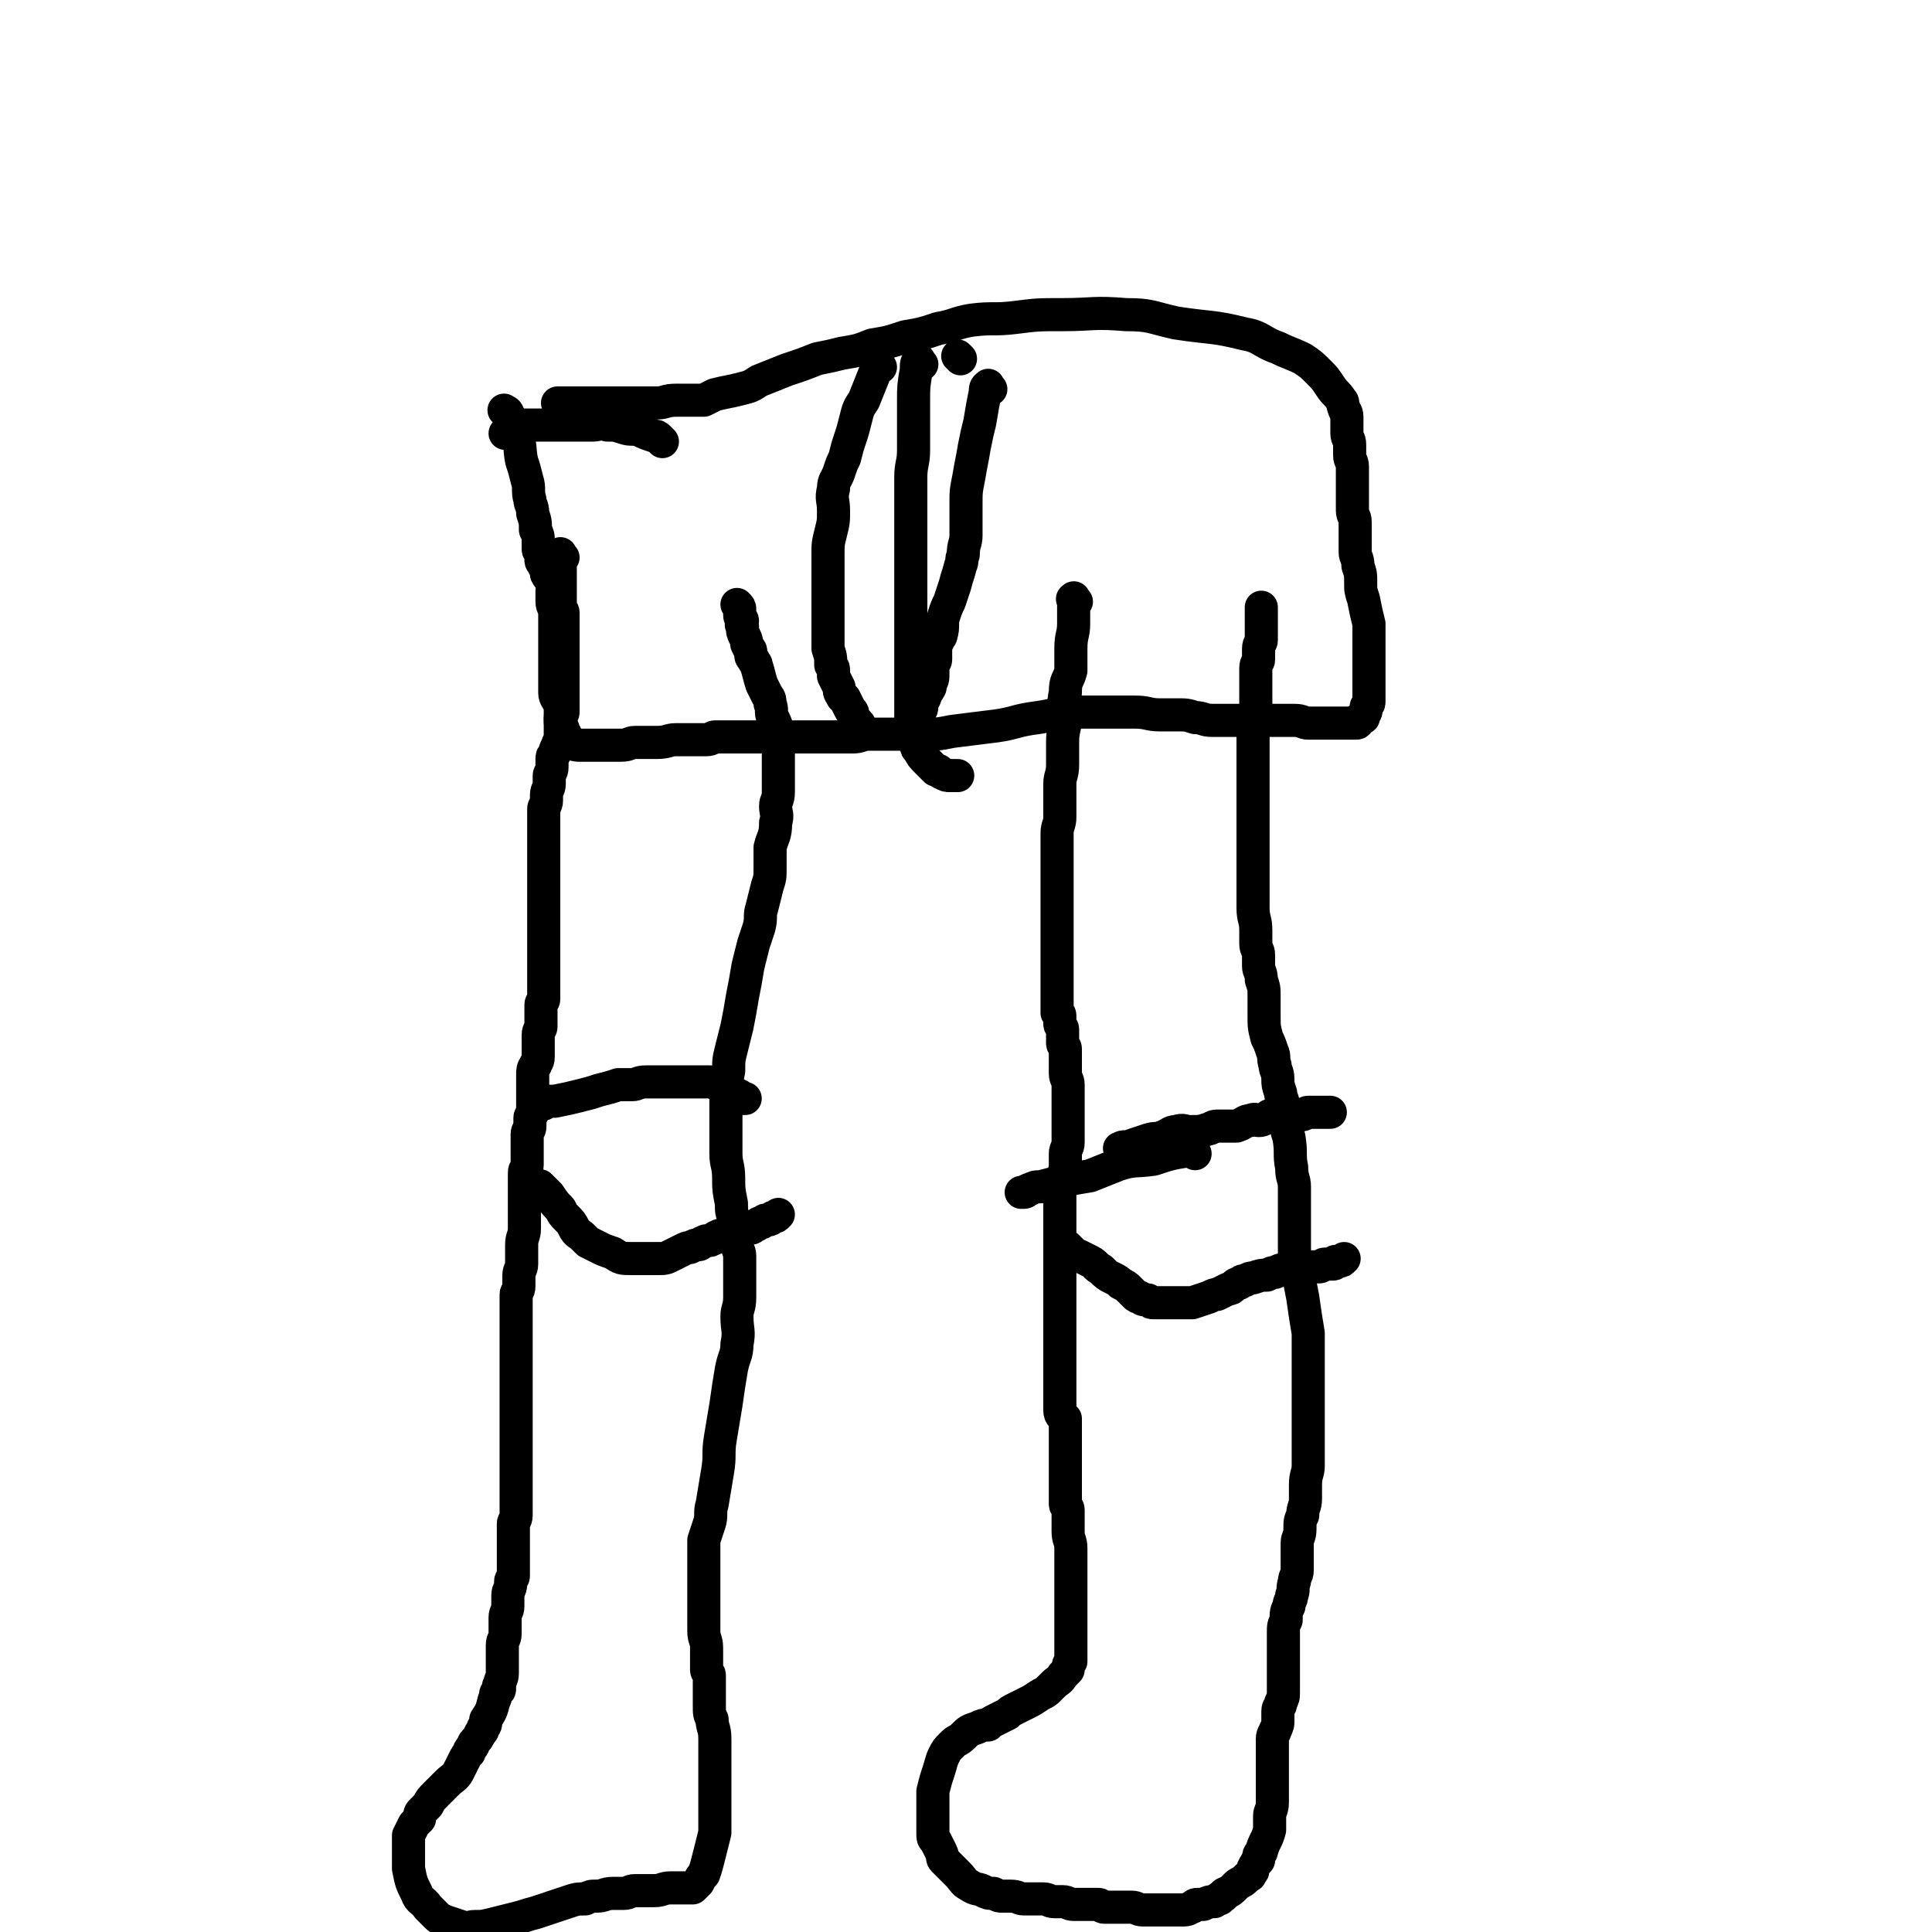
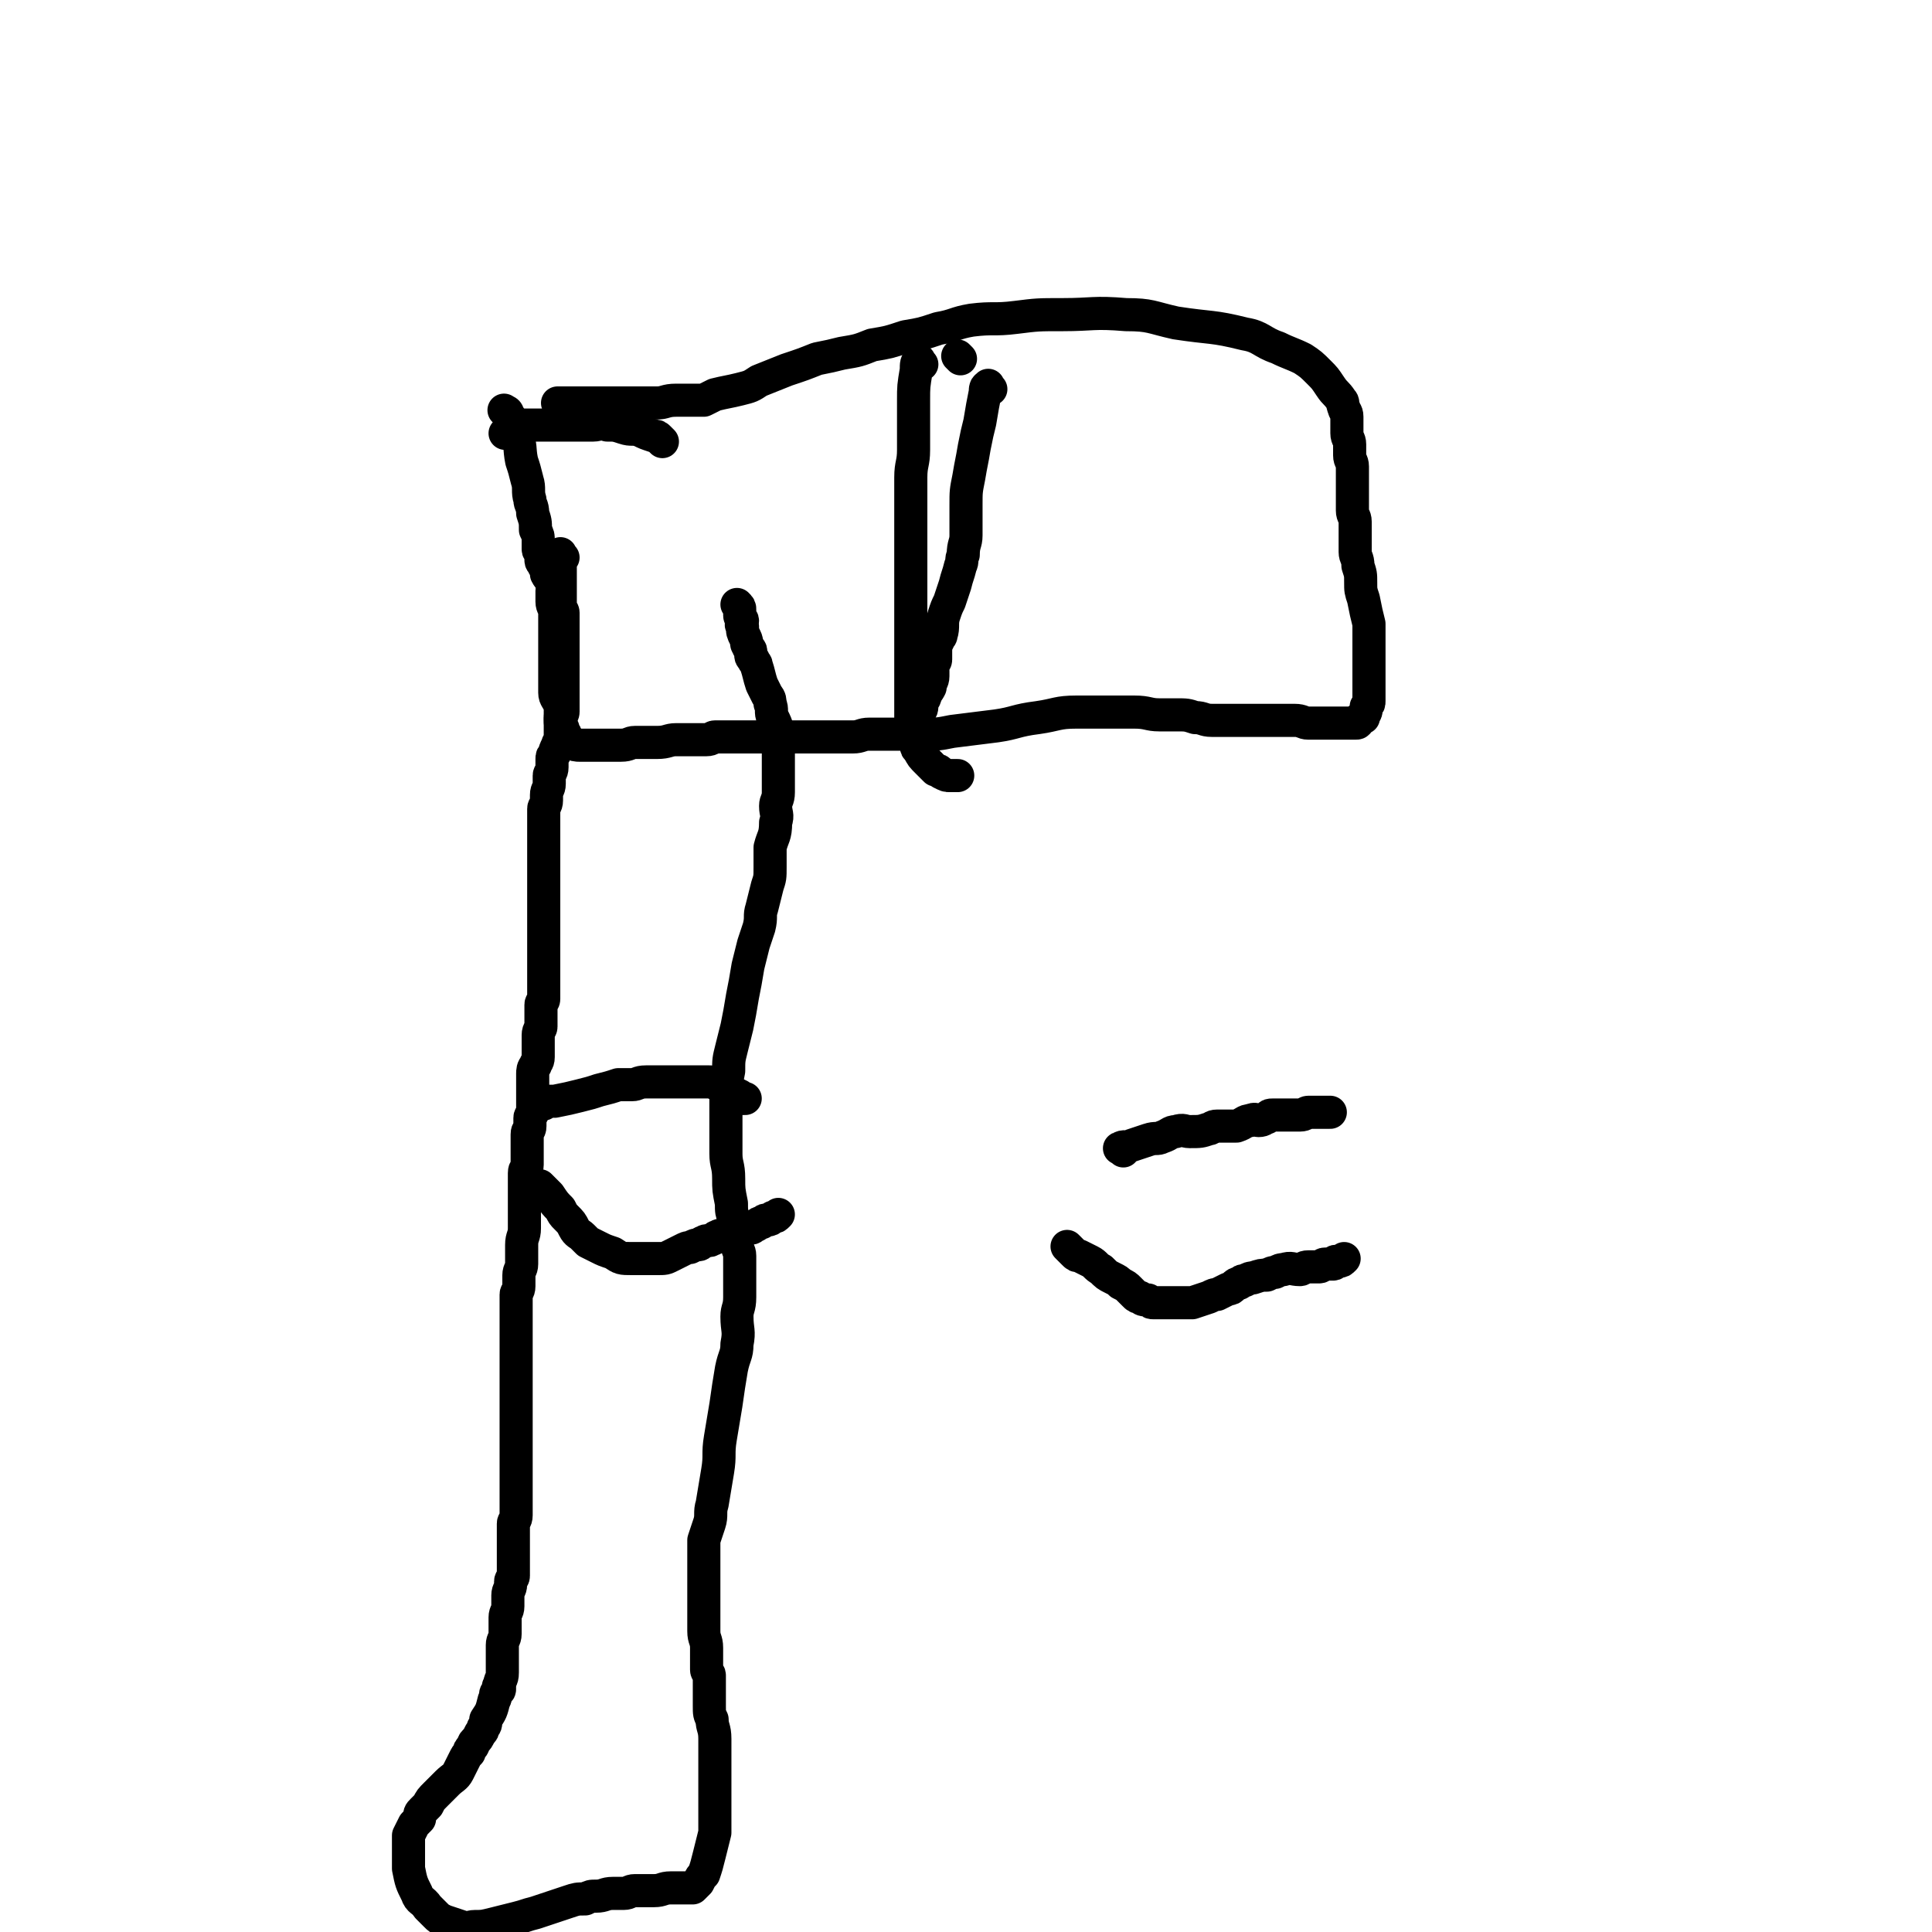
<svg xmlns="http://www.w3.org/2000/svg" viewBox="0 0 700 700" version="1.1">
  <g fill="none" stroke="#000000" stroke-width="12" stroke-linecap="round" stroke-linejoin="round">
    <path d="M204,202c-1,-1 -1,-2 -1,-1 -1,0 0,1 0,2 0,2 0,2 0,3 0,2 0,2 0,4 0,1 0,1 0,3 0,1 0,1 0,3 0,1 0,1 0,2 0,1 0,1 0,2 0,1 1,1 1,2 0,1 0,1 0,2 0,2 0,2 0,3 0,0 0,0 0,1 0,0 0,0 0,1 0,1 0,1 0,2 0,0 0,0 0,0 0,1 0,1 0,2 0,0 0,0 0,1 0,0 0,0 0,0 0,1 0,1 0,2 0,0 0,0 0,1 0,1 0,1 0,2 0,1 0,1 0,2 0,1 0,1 0,2 0,1 0,1 0,2 0,1 0,1 0,2 0,1 0,1 0,1 0,3 0,3 0,5 0,2 0,2 0,3 0,1 0,1 0,2 0,1 -1,1 -1,2 0,1 0,1 0,2 0,3 0,3 0,5 0,2 -1,2 -1,3 -1,2 -1,2 -1,3 -1,1 -1,1 -1,2 0,2 0,2 0,3 0,2 -1,2 -1,3 0,2 0,2 0,3 0,2 -1,2 -1,4 0,1 0,1 0,2 0,2 -1,2 -1,3 0,2 0,2 0,3 0,1 0,1 0,2 0,2 0,2 0,4 0,2 0,2 0,5 0,1 0,1 0,2 0,2 0,2 0,3 0,2 0,2 0,3 0,2 0,2 0,3 0,1 0,1 0,3 0,0 0,0 0,1 0,2 0,2 0,3 0,1 0,1 0,2 0,1 0,1 0,3 0,1 0,1 0,2 0,1 0,1 0,2 0,1 0,1 0,2 0,1 0,1 0,3 0,0 0,0 0,1 0,1 0,1 0,2 0,2 0,2 0,3 0,0 0,0 0,1 0,1 0,1 0,2 0,1 0,1 0,2 0,2 0,2 0,3 0,2 0,2 0,3 0,2 0,2 0,3 0,2 0,2 0,3 0,1 -1,1 -1,2 0,2 0,2 0,4 0,1 0,1 0,1 0,2 0,2 0,3 0,1 -1,1 -1,3 0,1 0,1 0,2 0,2 0,2 0,3 0,2 0,2 0,3 0,2 -1,2 -1,3 -1,1 -1,2 -1,3 0,1 0,1 0,2 0,0 0,0 0,1 0,1 0,1 0,2 0,1 0,1 0,2 0,2 0,2 0,3 0,1 0,1 0,3 0,0 0,1 0,1 0,1 -1,1 -1,2 0,1 0,2 0,3 0,2 -1,1 -1,3 0,1 0,1 0,2 0,0 0,0 0,1 0,2 0,2 0,4 0,0 0,0 0,1 0,1 0,2 0,3 0,2 -1,1 -1,3 0,2 0,2 0,3 0,1 0,1 0,1 0,2 0,2 0,3 0,2 0,2 0,3 0,2 0,2 0,3 0,1 0,1 0,1 0,2 0,2 0,3 0,2 0,2 0,3 0,3 -1,3 -1,6 0,2 0,2 0,4 0,2 0,2 0,3 0,2 -1,2 -1,4 0,2 0,2 0,4 0,2 -1,2 -1,3 0,3 0,3 0,5 0,3 0,3 0,5 0,3 0,3 0,5 0,3 0,3 0,6 0,2 0,2 0,5 0,2 0,2 0,4 0,3 0,3 0,5 0,2 0,2 0,4 0,3 0,3 0,5 0,2 0,2 0,4 0,2 0,2 0,4 0,2 0,2 0,5 0,2 0,2 0,4 0,2 0,2 0,4 0,2 0,2 0,4 0,2 0,2 0,4 0,2 0,2 0,4 0,2 0,2 0,3 0,2 -1,2 -1,3 0,2 0,2 0,3 0,1 0,1 0,2 0,1 0,1 0,1 0,2 0,2 0,4 0,2 0,2 0,4 0,1 0,1 0,2 0,2 0,2 0,3 0,1 -1,1 -1,2 0,0 0,0 0,1 0,2 -1,2 -1,4 0,2 0,2 0,4 0,2 -1,2 -1,4 0,3 0,3 0,6 0,2 -1,2 -1,4 0,2 0,3 0,5 0,3 0,3 0,5 0,3 -1,2 -1,5 -1,0 0,0 0,1 0,1 -1,0 -1,1 -1,1 0,2 -1,3 -1,4 -1,4 -3,7 0,2 0,2 -1,3 0,1 0,1 -1,2 -1,2 -1,2 -2,3 -1,1 0,1 -1,2 -1,1 -1,1 -1,2 -1,1 -1,1 -2,3 -1,2 -1,2 -2,4 -1,2 -2,2 -4,4 -2,2 -2,2 -4,4 -2,2 -2,2 -3,4 -1,1 -1,1 -2,2 -1,1 -1,1 -1,3 -1,1 -1,1 -2,2 -1,2 -1,2 -2,4 0,2 0,2 0,3 0,3 0,3 0,5 0,2 0,2 0,4 1,5 1,5 3,9 1,3 2,2 4,5 1,1 1,1 3,3 1,1 1,1 3,2 3,1 3,1 6,2 3,1 3,0 5,0 3,0 3,0 7,-1 4,-1 4,-1 8,-2 4,-1 3,-1 7,-2 3,-1 3,-1 6,-2 3,-1 3,-1 6,-2 3,-1 3,-1 6,-1 2,-1 2,-1 4,-1 3,0 3,-1 6,-1 2,0 2,0 4,0 2,0 2,-1 4,-1 1,0 1,0 3,0 2,0 2,0 4,0 3,0 3,-1 6,-1 2,0 2,0 3,0 2,0 2,0 3,0 1,0 1,0 1,0 1,0 1,0 1,0 1,-1 1,-1 2,-2 1,-2 1,-2 2,-3 1,-3 1,-3 2,-7 1,-4 1,-4 2,-8 0,-4 0,-4 0,-8 0,-4 0,-4 0,-9 0,-2 0,-2 0,-4 0,-2 0,-2 0,-4 0,-3 0,-3 0,-6 0,-2 0,-2 0,-3 0,-4 -1,-4 -1,-7 -1,-2 -1,-2 -1,-5 0,-3 0,-3 0,-5 0,-3 0,-3 0,-6 0,-1 -1,-1 -1,-2 0,-2 0,-2 0,-3 0,-3 0,-3 0,-5 0,-3 -1,-3 -1,-6 0,-4 0,-4 0,-8 0,-3 0,-3 0,-7 0,-3 0,-3 0,-7 0,-2 0,-2 0,-4 0,-3 0,-4 0,-7 1,-3 1,-3 2,-6 1,-3 0,-4 1,-7 1,-6 1,-6 2,-12 1,-6 0,-6 1,-12 1,-6 1,-6 2,-12 1,-7 1,-7 2,-13 1,-5 2,-5 2,-9 1,-5 0,-5 0,-10 0,-3 1,-3 1,-7 0,-4 0,-4 0,-9 0,-3 0,-3 0,-6 0,-2 -1,-2 -1,-5 -1,-4 -1,-4 -1,-8 -1,-3 -1,-3 -1,-6 -1,-5 -1,-5 -1,-9 0,-5 -1,-5 -1,-9 0,-6 0,-6 0,-12 0,-4 0,-4 0,-8 0,-5 0,-5 1,-10 0,-4 0,-4 1,-8 1,-4 1,-4 2,-8 1,-5 1,-5 2,-11 1,-5 1,-5 2,-11 1,-4 1,-4 2,-8 1,-3 1,-3 2,-6 1,-4 0,-4 1,-7 1,-4 1,-4 2,-8 1,-3 1,-3 1,-7 0,-4 0,-4 0,-7 1,-4 2,-4 2,-9 1,-3 0,-3 0,-6 0,-2 1,-2 1,-5 0,-2 0,-2 0,-4 0,-2 0,-2 0,-4 0,-2 0,-2 0,-4 0,-2 0,-2 0,-5 0,-2 1,-3 0,-5 -1,-3 -1,-3 -2,-5 -1,-2 0,-3 -1,-5 0,-1 0,-2 -1,-3 -1,-2 -1,-2 -2,-4 -1,-3 -1,-4 -2,-7 0,-1 -1,-1 -1,-2 -1,-1 -1,-1 -1,-2 0,-1 0,-1 0,-1 0,-1 -1,-1 -1,-2 -1,-1 0,-1 -1,-3 -1,-2 -1,-2 -1,-4 -1,-1 0,-1 0,-2 0,-1 -1,-1 -1,-2 0,-1 0,-1 0,-2 0,-1 0,-1 -1,-2 " />
-     <path d="M390,218c-1,-1 -1,-2 -1,-1 -1,0 0,0 0,1 0,4 0,4 0,8 0,4 -1,4 -1,9 0,4 0,4 0,8 -1,4 -2,3 -2,8 -1,4 0,4 0,9 0,4 -1,4 -1,9 0,4 0,4 0,8 0,4 -1,4 -1,7 0,3 0,3 0,7 0,2 0,2 0,5 0,3 -1,3 -1,6 0,3 0,3 0,6 0,2 0,2 0,5 0,2 0,2 0,4 0,2 0,2 0,5 0,2 0,2 0,4 0,3 0,3 0,5 0,3 0,3 0,5 0,2 0,2 0,4 0,3 0,3 0,6 0,2 0,2 0,5 0,1 0,1 0,1 0,2 0,2 0,4 0,1 0,1 0,2 0,1 0,1 0,2 0,2 0,2 0,3 0,2 0,2 0,4 0,0 1,0 1,1 0,2 0,2 0,3 0,1 1,1 1,2 0,2 0,2 0,5 0,1 1,1 1,2 0,2 0,2 0,3 0,2 0,2 0,4 0,1 0,1 0,2 0,2 1,2 1,4 0,1 0,1 0,2 0,2 0,2 0,3 0,1 0,1 0,2 0,1 0,1 0,3 0,1 0,1 0,3 0,2 0,2 0,4 0,2 0,2 0,4 0,2 -1,2 -1,4 0,2 0,2 0,4 0,3 -1,3 -1,5 -1,3 -1,3 -1,5 0,2 0,2 0,5 0,2 0,2 0,5 0,1 0,1 0,2 0,3 0,3 0,5 0,2 0,2 0,3 0,3 0,3 0,6 0,1 0,1 0,3 0,2 0,2 0,4 0,1 0,1 0,3 0,2 0,2 0,4 0,1 0,1 0,3 0,2 0,2 0,4 0,2 0,2 0,4 0,2 0,2 0,3 0,2 0,2 0,3 0,2 0,2 0,3 0,2 0,2 0,3 0,2 0,2 0,4 0,2 0,2 0,4 0,2 0,2 0,5 0,2 0,2 0,3 0,2 1,2 2,3 0,1 0,1 0,3 0,1 0,1 0,3 0,1 0,1 0,3 0,1 0,1 0,2 0,0 0,0 0,1 0,0 0,0 0,1 0,2 0,2 0,4 0,1 0,1 0,2 0,2 0,2 0,3 0,1 0,1 0,2 0,1 0,1 0,2 0,2 0,2 0,3 0,1 0,1 0,2 0,1 1,1 1,2 0,1 0,1 0,2 0,1 0,1 0,3 0,2 0,2 0,3 0,3 1,3 1,6 0,1 0,1 0,2 0,2 0,2 0,3 0,2 0,2 0,4 0,0 0,0 0,1 0,1 0,1 0,3 0,1 0,1 0,2 0,1 0,1 0,2 0,1 0,1 0,2 0,2 0,2 0,4 0,1 0,1 0,2 0,0 0,0 0,1 0,1 0,1 0,2 0,0 0,0 0,0 0,1 0,1 0,2 0,1 0,1 0,2 0,0 0,0 0,1 0,1 0,1 0,1 0,1 0,1 0,2 0,1 0,1 0,3 0,0 0,0 0,1 0,0 0,0 0,1 -1,1 -1,1 -1,3 -1,1 -1,1 -2,2 -1,2 -2,2 -3,3 -1,1 -1,1 -2,2 -1,1 -1,1 -3,2 -3,2 -3,2 -5,3 -2,1 -2,1 -4,2 -2,1 -2,1 -3,2 -2,1 -2,1 -4,2 -2,1 -2,1 -3,2 -2,0 -2,0 -4,1 -3,1 -3,1 -5,3 -2,2 -2,1 -4,3 -2,2 -2,2 -3,4 -1,2 -1,3 -2,6 -1,3 -1,3 -2,7 0,2 0,2 0,4 0,4 0,4 0,7 0,2 0,2 0,4 0,2 0,2 1,3 1,2 1,2 2,4 1,2 0,2 1,3 1,1 1,1 2,2 2,2 2,2 3,3 2,2 2,3 4,4 3,2 3,1 5,2 2,1 2,1 4,1 2,1 2,1 3,1 2,0 2,0 3,0 3,0 3,1 5,1 1,0 1,0 2,0 2,0 2,0 3,0 1,0 1,0 2,0 2,0 2,1 4,1 2,0 2,0 3,0 2,0 2,1 4,1 1,0 1,0 3,0 1,0 1,0 2,0 2,0 2,0 4,0 1,0 1,1 2,1 1,0 1,0 3,0 1,0 1,0 2,0 1,0 1,0 2,0 1,0 2,0 3,0 2,0 2,1 4,1 0,0 0,0 1,0 2,0 2,0 3,0 1,0 1,0 3,0 3,0 3,0 5,0 2,0 2,0 3,0 2,0 2,-1 3,-1 1,-1 1,-1 2,-1 1,0 1,0 2,0 2,-1 2,-1 4,-1 1,-1 1,-1 2,-1 0,-1 1,-1 1,-1 1,0 0,-1 1,-1 2,-1 2,-1 3,-2 1,-1 1,-1 1,-1 1,-1 2,-1 3,-2 1,-1 1,-1 1,-1 1,-1 1,0 1,-1 1,-1 1,-1 1,-2 1,-2 1,-2 2,-3 0,-2 0,-2 1,-3 1,-4 2,-4 3,-8 0,-2 0,-3 0,-5 0,-2 1,-2 1,-5 0,-1 0,-1 0,-3 0,-2 0,-2 0,-5 0,-1 0,-1 0,-3 0,-2 0,-2 0,-4 0,-2 0,-2 0,-4 0,-2 0,-2 0,-4 0,-2 1,-2 1,-3 1,-2 1,-2 1,-4 0,-2 0,-2 0,-3 0,-2 1,-1 1,-3 1,-2 1,-2 1,-4 0,-2 0,-2 0,-4 0,-2 0,-2 0,-3 0,-2 0,-2 0,-3 0,-2 0,-2 0,-4 0,-1 0,-1 0,-3 0,-2 0,-2 0,-3 0,-1 0,-1 0,-1 0,-3 0,-3 1,-5 0,-3 0,-3 1,-5 0,-2 1,-2 1,-4 1,-2 0,-2 1,-5 0,-2 1,-2 1,-4 0,-3 0,-3 0,-6 0,-2 0,-2 0,-4 0,-2 1,-2 1,-5 0,-3 0,-3 1,-5 0,-3 1,-3 1,-6 0,-3 0,-3 0,-5 0,-4 1,-4 1,-7 0,-3 0,-3 0,-6 0,-3 0,-3 0,-7 0,-3 0,-3 0,-6 0,-3 0,-3 0,-7 0,-3 0,-3 0,-5 0,-5 0,-5 0,-9 0,-4 0,-4 0,-8 -1,-6 -1,-6 -2,-13 -1,-5 -1,-5 -2,-11 -1,-3 -1,-3 -1,-7 0,-4 0,-4 0,-7 0,-4 0,-4 0,-7 0,-4 0,-4 0,-8 0,-3 -1,-3 -1,-7 -1,-5 0,-5 -1,-11 -1,-3 -1,-3 -1,-6 -1,-2 -1,-2 -1,-5 0,-3 -1,-3 -1,-5 -1,-3 -1,-3 -1,-5 0,-3 -1,-3 -1,-5 -1,-3 0,-3 -1,-5 -1,-3 -1,-3 -2,-5 -1,-4 -1,-4 -1,-8 0,-4 0,-4 0,-7 0,-3 0,-3 -1,-6 0,-3 -1,-3 -1,-5 0,-2 0,-2 0,-4 0,-2 -1,-2 -1,-4 0,-2 0,-2 0,-5 0,-4 -1,-4 -1,-8 0,-3 0,-3 0,-7 0,-3 0,-3 0,-7 0,-2 0,-2 0,-4 0,-2 0,-2 0,-4 0,-2 0,-2 0,-4 0,-3 0,-3 0,-6 0,-3 0,-3 0,-6 0,-3 0,-3 0,-6 0,-3 0,-3 0,-6 0,-2 0,-2 0,-5 0,-1 0,-1 0,-3 0,-3 0,-3 0,-6 0,-1 0,-1 0,-3 0,-3 1,-3 1,-5 0,-3 0,-3 0,-6 0,-3 0,-3 0,-5 0,-2 0,-2 0,-4 0,-2 1,-2 1,-3 0,-1 0,-1 0,-1 0,-2 0,-2 0,-3 0,-2 1,-2 1,-3 0,-1 0,-1 0,-2 0,-2 0,-2 0,-3 0,-1 0,-1 0,-2 0,-1 0,-1 0,-1 0,-1 0,-1 0,-2 0,-1 0,-1 0,-2 " />
    <path d="M197,431c-1,-1 -2,-2 -1,-1 0,0 0,0 1,1 1,1 1,1 2,2 2,3 2,3 4,5 1,2 1,2 2,3 2,2 2,2 3,4 1,2 2,2 3,3 1,1 1,1 2,2 2,1 2,1 4,2 2,1 2,1 5,2 3,2 3,2 7,2 1,0 1,0 2,0 2,0 2,0 3,0 1,0 1,0 1,0 2,0 2,0 3,0 3,0 3,0 5,-1 2,-1 2,-1 4,-2 2,-1 2,-1 3,-1 2,-1 2,-1 3,-1 1,0 1,-1 2,-1 1,-1 2,0 3,-1 1,0 1,-1 2,-1 1,-1 2,0 3,-1 2,-1 2,-1 4,-1 1,-1 1,-1 2,-1 1,-1 1,0 2,0 1,0 1,0 1,0 1,0 1,-1 2,-1 1,-1 1,-1 2,-1 1,-1 1,-1 2,-1 1,0 1,0 2,-1 1,0 1,0 2,-1 " />
    <path d="M197,400c-1,-1 -2,-1 -1,-1 0,-1 1,0 2,0 2,0 2,0 3,0 5,-1 5,-1 9,-2 4,-1 4,-1 7,-2 4,-1 4,-1 7,-2 2,0 2,0 3,0 1,0 1,0 2,0 2,0 2,-1 5,-1 2,0 2,0 4,0 2,0 2,0 4,0 2,0 2,0 4,0 3,0 3,0 5,0 1,0 1,0 3,0 1,0 1,0 3,0 1,0 1,0 3,1 1,0 1,0 2,1 2,1 2,1 3,2 1,0 1,0 3,1 0,0 0,0 1,1 1,0 1,0 1,0 " />
    <path d="M407,417c-1,-1 -2,-1 -1,-1 1,-1 2,0 4,-1 3,-1 3,-1 6,-2 3,-1 3,0 5,-1 3,-1 3,-2 5,-2 3,-1 3,0 5,0 4,0 4,0 7,-1 1,0 1,-1 3,-1 2,0 2,0 4,0 2,0 2,0 3,0 3,-1 3,-2 5,-2 2,-1 2,0 3,0 2,0 2,-1 3,-1 1,-1 1,-1 2,-1 2,0 2,0 3,0 2,0 2,0 4,0 2,0 2,0 3,0 2,0 2,-1 3,-1 2,0 2,0 4,0 0,0 0,0 1,0 1,0 1,0 2,0 0,0 0,0 0,0 1,0 1,0 1,0 " />
-     <path d="M433,418c-1,-1 -1,-1 -1,-1 -1,-1 -1,0 -2,0 -6,1 -6,1 -12,3 -7,1 -7,0 -13,2 -5,2 -5,2 -10,4 -6,1 -6,1 -11,2 -3,1 -3,1 -7,2 -2,0 -2,0 -4,1 -1,0 -1,1 -2,1 -1,0 -1,0 -1,0 " />
    <path d="M388,453c-1,-1 -2,-2 -1,-1 0,0 1,1 2,2 1,1 1,1 2,1 2,1 2,1 4,2 2,1 2,2 4,3 2,2 2,2 4,3 2,1 2,1 3,2 2,1 2,1 3,2 1,1 1,1 2,2 1,1 1,1 2,1 1,1 1,1 3,1 1,1 1,1 2,1 1,0 1,0 2,0 2,0 2,0 4,0 2,0 2,0 5,0 1,0 1,0 3,0 3,-1 3,-1 6,-2 2,-1 2,-1 3,-1 2,-1 2,-1 4,-2 1,0 1,0 2,-1 1,-1 1,-1 2,-1 1,-1 1,-1 2,-1 2,-1 2,-1 3,-1 3,-1 3,-1 5,-1 2,-1 2,-1 3,-1 2,-1 2,-1 3,-1 3,-1 3,0 6,0 1,0 1,-1 3,-1 2,0 2,0 3,0 0,0 0,0 1,0 1,0 1,-1 2,-1 1,0 2,0 3,0 1,0 0,-1 1,-1 0,0 1,0 1,0 1,0 1,0 2,-1 " />
    <path d="M184,150c-1,-1 -2,-2 -1,-1 0,0 1,0 1,1 2,3 2,3 3,7 2,5 1,5 2,10 1,3 1,3 2,7 1,3 0,4 1,7 0,2 1,2 1,5 1,3 1,3 1,6 1,2 1,2 1,4 0,2 0,2 0,3 0,1 1,1 1,2 0,1 0,1 0,2 0,1 1,1 1,2 1,1 1,2 1,3 1,2 2,2 2,3 1,2 0,2 0,3 0,1 0,1 0,1 0,1 0,1 0,1 0,1 0,1 0,1 0,1 0,1 0,1 0,2 1,2 1,4 0,0 0,0 0,0 0,1 0,1 0,2 0,1 0,1 0,2 0,1 0,1 0,2 0,1 0,1 0,2 0,1 0,1 0,3 0,1 0,1 0,3 0,2 0,2 0,4 0,3 0,3 0,5 0,2 0,2 0,4 0,1 0,1 0,2 0,2 1,2 2,5 0,0 0,0 0,1 0,2 0,2 0,4 0,1 0,1 1,3 0,1 0,1 0,1 1,1 1,1 1,2 0,1 1,1 1,1 1,1 0,1 1,1 1,1 2,1 3,1 2,0 2,0 4,0 3,0 3,0 5,0 2,0 2,0 4,0 1,0 1,0 2,0 3,0 3,-1 5,-1 2,0 2,0 4,0 2,0 2,0 4,0 4,0 4,-1 7,-1 1,0 1,0 2,0 1,0 1,0 2,0 2,0 2,0 3,0 2,0 2,0 4,0 2,0 2,-1 3,-1 1,0 2,0 3,0 1,0 1,0 2,0 0,0 0,0 1,0 1,0 1,0 2,0 2,0 2,0 4,0 1,0 1,0 3,0 1,0 1,0 3,0 1,0 1,0 2,0 1,0 1,0 2,0 1,0 1,0 2,0 1,0 1,0 3,0 1,0 1,0 2,0 1,0 1,0 2,0 2,0 2,0 5,0 1,0 1,0 2,0 2,0 2,0 4,0 3,0 3,0 6,0 1,0 1,0 2,0 3,0 3,-1 6,-1 1,0 1,0 3,0 3,0 3,0 5,0 2,0 2,0 5,0 3,0 3,0 7,0 5,0 5,0 10,-1 8,-1 8,-1 16,-2 7,-1 7,-2 15,-3 7,-1 7,-2 14,-2 5,0 5,0 10,0 6,0 6,0 11,0 5,0 5,1 9,1 3,0 3,0 6,0 4,0 4,0 7,1 3,0 3,1 6,1 4,0 4,0 8,0 3,0 3,0 6,0 4,0 4,0 8,0 2,0 2,0 3,0 3,0 3,0 5,0 3,0 3,1 5,1 1,0 1,0 2,0 2,0 2,0 3,0 2,0 2,0 3,0 2,0 2,0 3,0 1,0 1,0 1,0 1,0 1,0 2,0 1,0 1,0 2,0 0,0 0,0 0,0 1,0 1,0 1,0 1,0 1,0 1,-1 1,-1 1,-1 2,-1 0,-1 0,-1 0,-1 1,-1 1,-1 1,-3 1,-1 1,-1 1,-2 0,-2 0,-2 0,-4 0,-1 0,-1 0,-3 0,-2 0,-2 0,-4 0,-2 0,-2 0,-4 0,-3 0,-3 0,-6 0,-3 0,-3 0,-7 -1,-4 -1,-4 -2,-9 -1,-3 -1,-3 -1,-6 0,-3 0,-3 -1,-6 0,-3 -1,-3 -1,-5 0,-3 0,-3 0,-5 0,-3 0,-3 0,-6 0,-2 -1,-2 -1,-4 0,-3 0,-3 0,-6 0,-4 0,-4 0,-7 0,-2 0,-2 0,-3 0,-2 -1,-2 -1,-4 0,-2 0,-2 0,-4 0,-2 -1,-2 -1,-4 0,-1 0,-2 0,-3 0,-2 0,-2 0,-3 0,-2 -1,-2 -1,-3 -1,-2 0,-2 -1,-3 -2,-3 -2,-2 -4,-5 -2,-3 -2,-3 -4,-5 -3,-3 -3,-3 -6,-5 -4,-2 -5,-2 -9,-4 -6,-2 -6,-4 -12,-5 -12,-3 -12,-2 -25,-4 -9,-2 -9,-3 -18,-3 -12,-1 -12,0 -23,0 -9,0 -9,0 -17,1 -8,1 -8,0 -16,1 -6,1 -6,2 -12,3 -6,2 -6,2 -12,3 -6,2 -6,2 -12,3 -5,2 -5,2 -11,3 -4,1 -4,1 -9,2 -5,2 -5,2 -11,4 -5,2 -5,2 -10,4 -3,2 -3,2 -7,3 -4,1 -5,1 -9,2 -2,1 -2,1 -4,2 -5,0 -5,0 -10,0 -4,0 -4,1 -7,1 -4,0 -4,0 -7,0 -3,0 -3,0 -6,0 -4,0 -4,0 -8,0 -5,0 -5,0 -9,0 -1,0 -1,0 -3,0 -1,0 -1,0 -2,0 -1,0 -1,0 -1,0 " />
    <path d="M334,132c-1,-1 -1,-2 -1,-1 -1,0 -1,1 -1,3 -1,6 -1,6 -1,11 0,4 0,4 0,9 0,4 0,4 0,9 0,5 -1,5 -1,10 0,5 0,5 0,9 0,5 0,5 0,10 0,4 0,4 0,9 0,4 0,4 0,9 0,5 0,5 0,11 0,4 0,4 0,9 0,5 0,5 0,9 0,4 0,4 0,9 0,3 0,3 0,6 0,1 0,1 0,3 0,2 0,2 0,3 0,1 0,1 0,2 0,0 0,0 0,1 0,0 0,0 0,1 1,2 1,2 2,4 0,1 0,1 0,2 0,1 0,1 1,2 1,2 1,2 3,4 0,0 0,0 1,1 1,1 1,1 2,2 1,0 1,0 2,1 2,1 2,1 3,1 2,0 2,0 3,0 " />
    <path d="M348,130c-1,-1 -1,-1 -1,-1 " />
-     <path d="M319,133c-1,-1 -1,-2 -1,-1 -1,0 0,1 -1,3 -2,5 -2,5 -4,10 -2,3 -2,3 -3,7 -1,4 -1,4 -2,7 -1,3 -1,3 -2,7 -1,2 -1,2 -2,5 -1,3 -2,3 -2,6 -1,4 0,4 0,8 0,4 0,4 -1,8 -1,4 -1,4 -1,8 0,3 0,3 0,6 0,2 0,2 0,4 0,2 0,2 0,4 0,3 0,3 0,5 0,2 0,2 0,4 0,2 0,2 0,4 0,3 0,3 0,5 0,1 0,1 0,2 1,3 1,3 1,6 1,1 1,1 1,2 0,1 0,1 0,2 1,2 1,2 2,4 0,1 0,2 1,3 0,1 1,1 1,1 1,2 1,2 2,4 1,1 1,1 1,2 1,2 1,2 2,3 0,0 0,0 0,0 1,1 0,1 1,2 0,1 1,1 1,1 " />
    <path d="M359,141c-1,-1 -1,-2 -1,-1 -1,0 -1,1 -1,2 -1,5 -1,5 -2,11 -1,4 -1,4 -2,9 -1,6 -1,5 -2,11 -1,5 -1,5 -1,10 0,3 0,3 0,7 0,2 0,2 0,4 0,3 -1,3 -1,7 -1,2 0,2 -1,4 -1,4 -1,3 -2,7 -1,3 -1,3 -2,6 -1,2 -1,2 -2,5 -1,3 0,4 -1,7 0,1 -1,1 -1,2 -1,2 -1,2 -1,4 0,2 0,2 0,3 0,1 -1,1 -1,2 -1,1 0,1 0,2 0,1 0,1 0,2 0,2 -1,2 -1,4 -1,2 -1,1 -2,4 -1,1 -1,1 -1,2 0,2 0,2 -1,3 0,1 0,1 -1,2 -1,1 -1,1 -1,2 " />
    <path d="M240,160c-1,-1 -1,-1 -1,-1 -1,-1 -1,-1 -2,-1 -3,-1 -3,-1 -5,-2 -3,-1 -3,0 -6,-1 -3,-1 -3,-1 -6,-1 -3,-1 -3,0 -5,0 -3,0 -3,0 -7,0 -2,0 -2,0 -4,0 -4,0 -4,0 -7,0 -3,0 -3,0 -5,0 -1,0 -1,0 -3,0 0,0 0,0 -1,0 0,0 0,0 0,0 -1,1 -1,1 -2,1 -1,1 -2,1 -3,2 " />
  </g>
</svg>